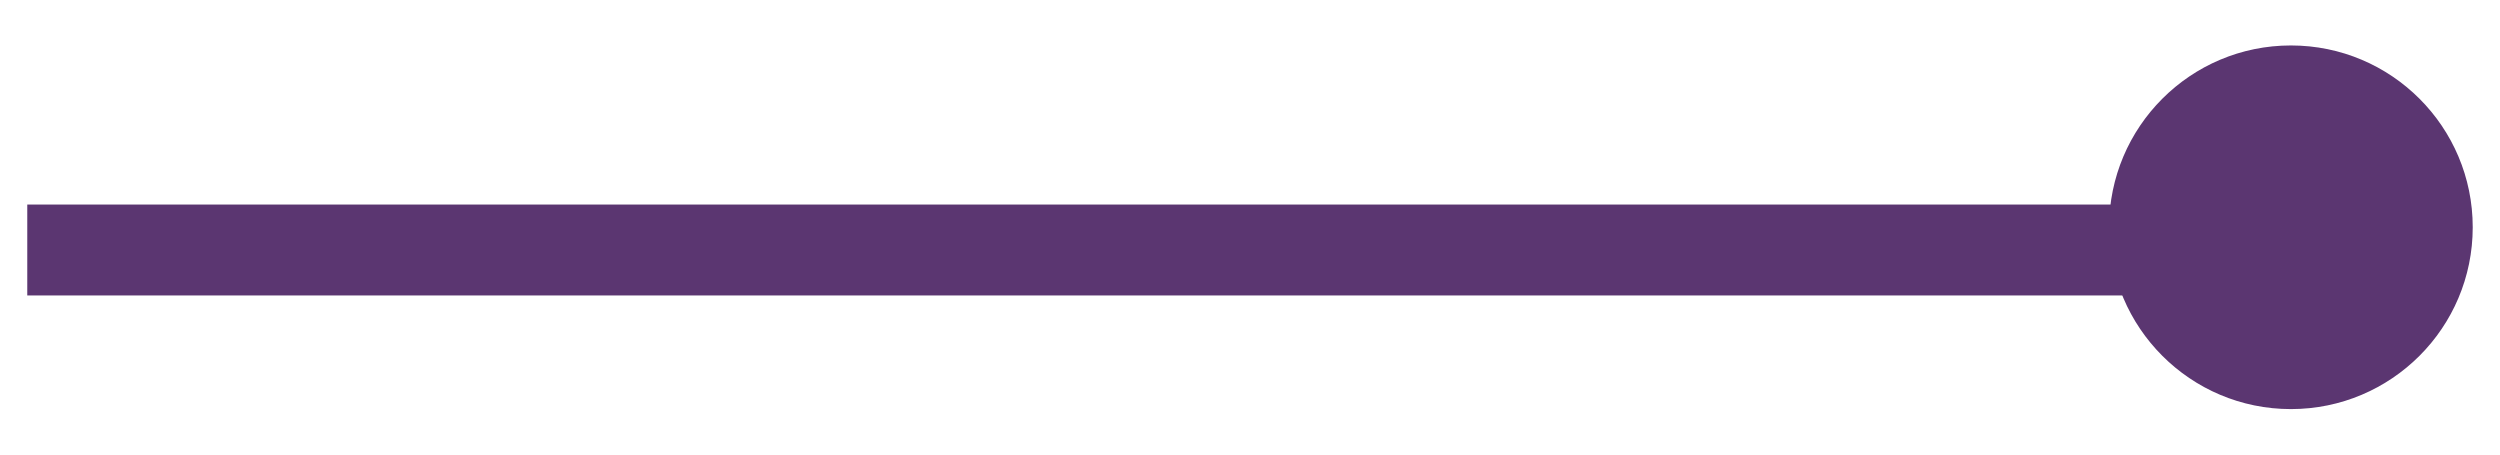
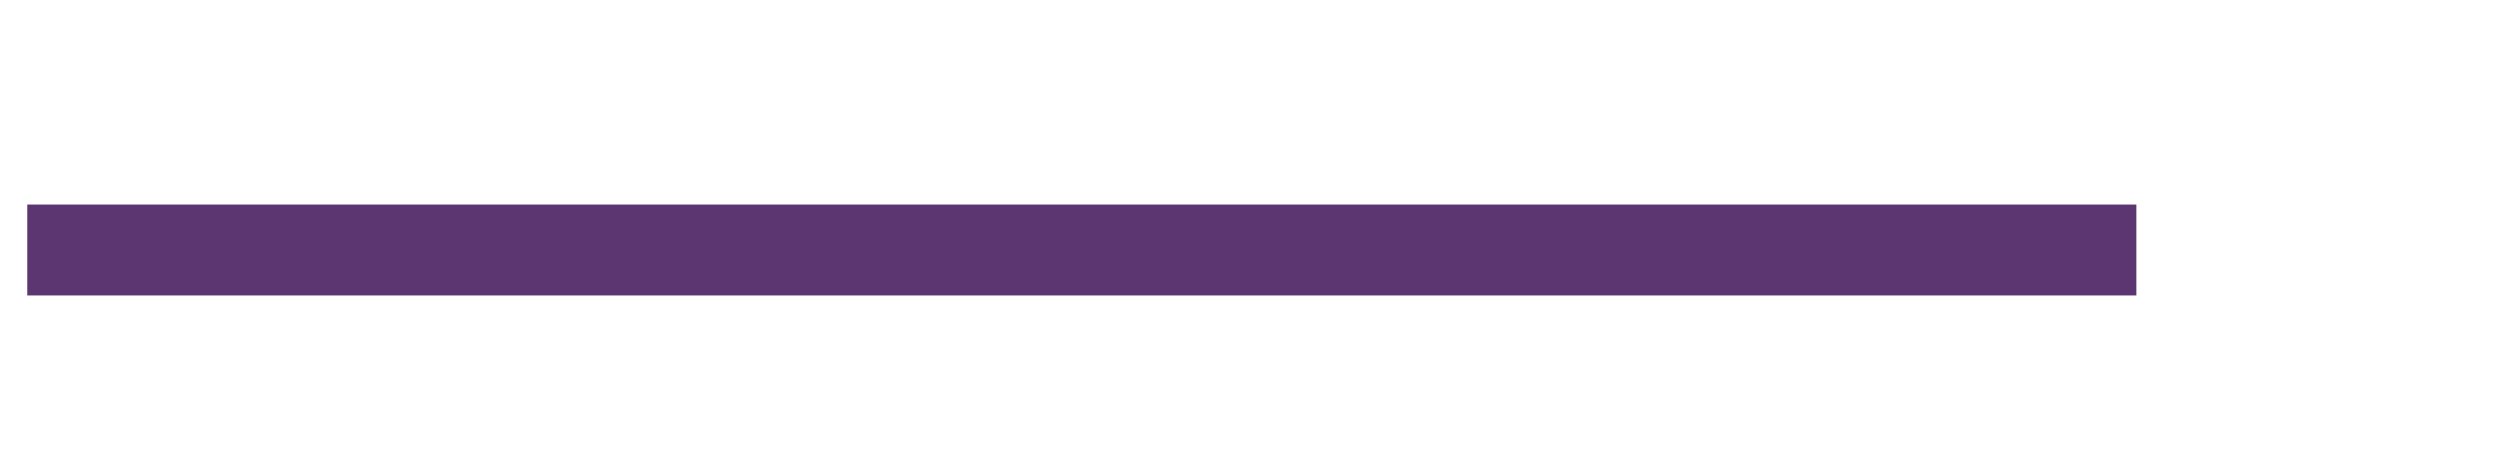
<svg xmlns="http://www.w3.org/2000/svg" version="1.1" id="Layer_1" x="0px" y="0px" viewBox="0 0 55 10" style="enable-background:new 0 0 55 10;" xml:space="preserve">
  <style type="text/css">
	.st0{fill:none;stroke:#5B3671;stroke-width:2;}
	.st1{fill:#5B3671;}
</style>
  <g>
    <path id="Path_16-2" class="st0" d="M47,5.5l-46.4,0" />
-     <circle id="Ellipse_14-2" class="st1" cx="50.4" cy="5" r="4" />
  </g>
</svg>